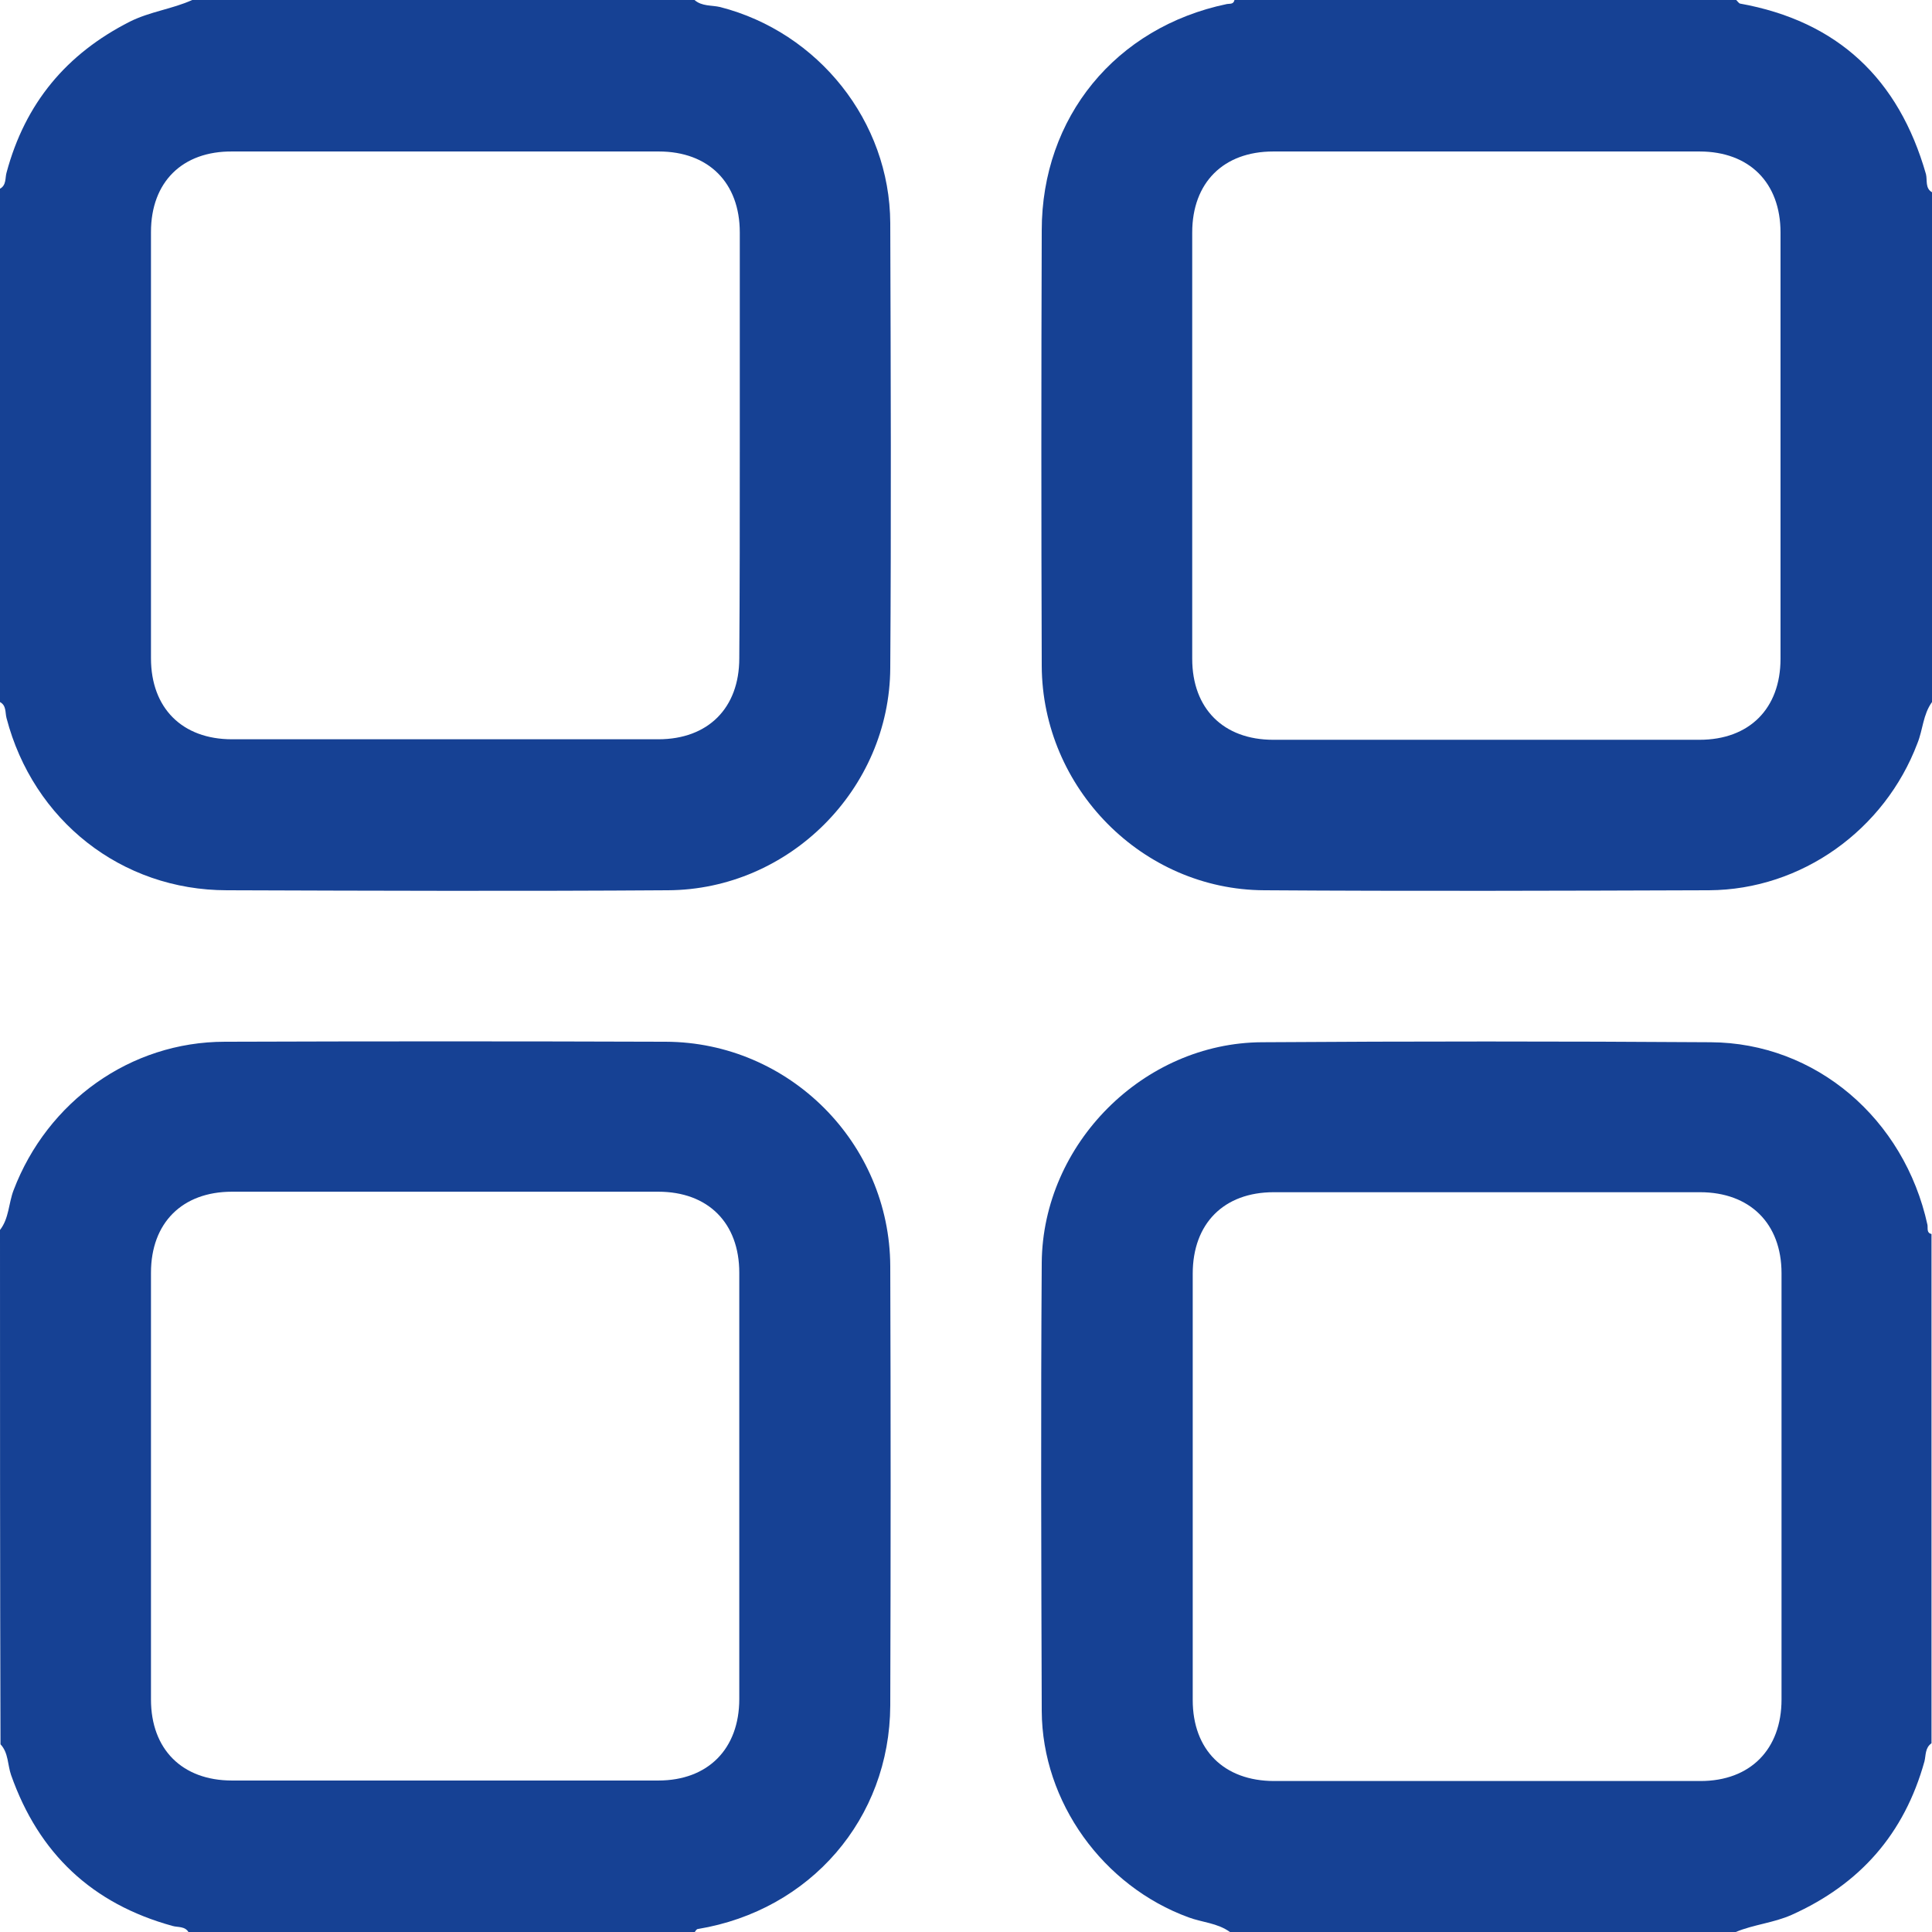
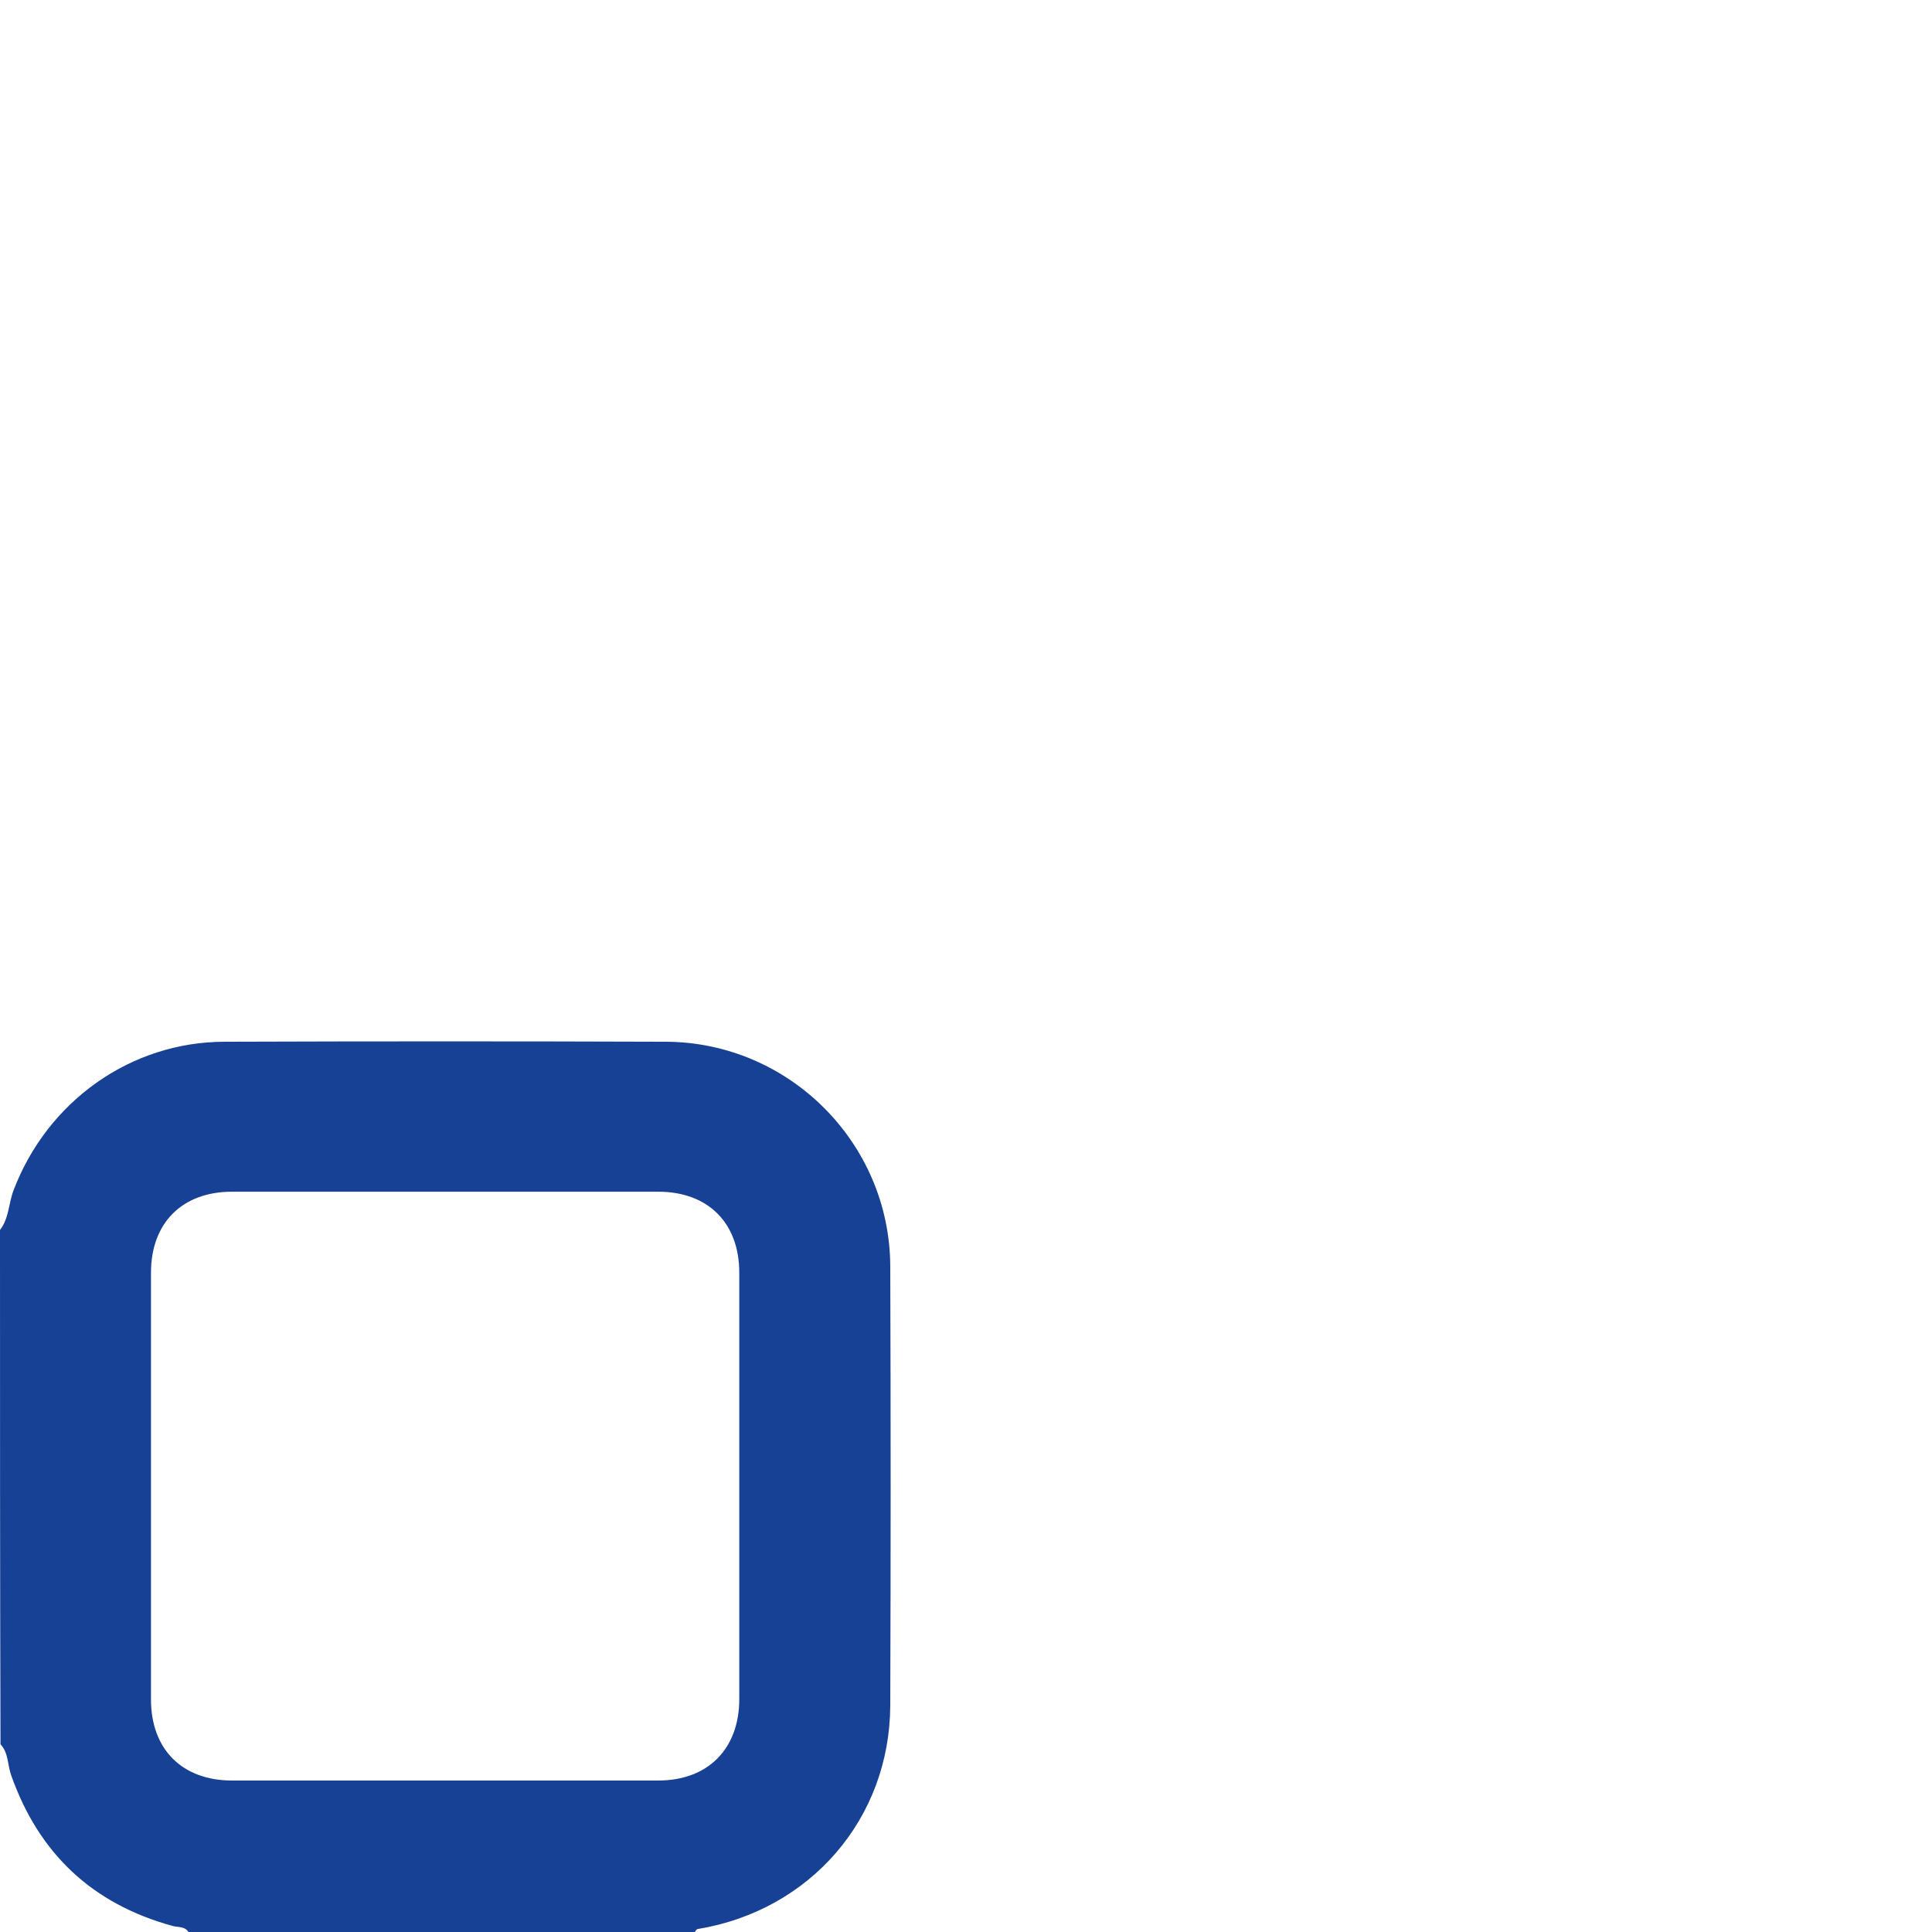
<svg xmlns="http://www.w3.org/2000/svg" version="1.1" id="Layer_1" x="0px" y="0px" viewBox="0 0 383.9 383.9" style="enable-background:new 0 0 383.9 383.9;" xml:space="preserve">
  <style type="text/css">
	.st0{fill:#164194;}
</style>
  <g>
    <path class="st0" d="M0,244.4c1.8-2.3,1.7-5.3,2.7-7.9C9.4,218.9,25.9,207,44.7,207c29.2-0.1,58.4-0.1,87.6,0   c24.5,0.1,44.5,20.1,44.6,44.6c0.1,29.1,0.1,58.2,0,87.3c-0.1,22.5-15.9,40.7-38.2,44.4c-0.3,0-0.5,0.4-0.7,0.7   c-33.5,0-67,0-100.5,0c-0.7-1.3-2.2-1-3.2-1.3c-16-4.4-26.6-14.4-32.1-30c-0.7-2-0.5-4.4-2.1-6.1C0,312.4,0,278.4,0,244.4z    M30,295.4c0,14.1,0,28.2,0,42.3c0,9.9,6.2,16.1,16.1,16.1c28.2,0,56.5,0,84.7,0c9.9,0,16.1-6.3,16.1-16.2c0-28.2,0-56.5,0-84.7   c0-9.9-6.2-16.1-16.1-16.1c-28.2,0-56.5,0-84.7,0c-9.9,0-16.1,6.2-16.1,16.1C30,267.2,30,281.3,30,295.4z" />
-     <path class="st0" d="M138,0c1.5,1.3,3.4,1,5.1,1.4c19.5,5,33.7,22.7,33.8,42.9c0.1,29.5,0.2,58.9,0,88.4   c-0.1,24.1-20.1,44.1-44.2,44.2c-29.2,0.2-58.4,0.1-87.6,0C24.1,176.9,6.6,163,1.3,142.7c-0.3-1.1,0-2.5-1.3-3.2c0-34,0-68,0-102   c1.3-0.7,1-2.2,1.3-3.2C5,20.5,13.2,10.7,25.8,4.3c4-2,8.4-2.5,12.4-4.3C71.5,0,104.7,0,138,0z M147,88.9c0-14.2,0-28.5,0-42.7   c0-9.9-6.2-16.1-16.1-16.1c-28.2,0-56.5,0-84.7,0C36.2,30,30,36.2,30,46.1c0,28.2,0,56.5,0,84.7c0,9.9,6.2,16.1,16.1,16.1   c28.2,0,56.5,0,84.7,0c9.9,0,16.1-6.2,16.1-16.1C147,116.8,147,102.9,147,88.9z" />
-     <path class="st0" d="M383.9,139.5c-1.8,2.5-1.8,5.5-2.9,8.2c-6.5,17.2-23,29.1-41.4,29.2c-29.5,0.1-58.9,0.2-88.4,0   c-24.2-0.1-44.1-20.3-44.2-44.6c-0.1-28.8-0.1-57.7,0-86.5c0-22.5,14.7-40.4,36.8-45c0.6-0.1,1.3,0.1,1.5-0.8c33.2,0,66.5,0,99.7,0   c0.2,0.2,0.5,0.6,0.7,0.7c19.5,3.5,31.6,15,37,33.9c0.3,1.2-0.2,2.8,1.2,3.6C383.9,72,383.9,105.7,383.9,139.5z M295,147   c14.2,0,28.5,0,42.7,0c9.9,0,16.1-6.2,16.1-16.1c0-28.2,0-56.5,0-84.7c0-9.9-6.2-16.1-16.1-16.1c-28.2,0-56.5,0-84.7,0   c-9.9,0-16.1,6.2-16.1,16.1c0,28.2,0,56.5,0,84.7c0,9.9,6.2,16.1,16.1,16.1C267.1,147,281.1,147,295,147z" />
-     <path class="st0" d="M244.4,383.9c-2.5-1.8-5.5-1.9-8.2-2.9c-17-6.2-29.1-22.9-29.2-41c-0.1-29.7-0.2-59.4,0-89.1   c0.2-23.6,20.2-43.7,43.8-43.8c29.7-0.2,59.4-0.2,89.1,0c20.9,0.1,38.5,15.2,43.1,36.3c0.1,0.7-0.2,1.6,0.8,1.8   c0,33.7,0,67.5,0,101.2c-1.3,0.9-1.1,2.4-1.4,3.6c-4,14.4-12.8,24.4-26.4,30.5c-3.6,1.6-7.5,1.9-11.1,3.4   C311.4,383.9,277.9,383.9,244.4,383.9z M295.4,236.9c-14.1,0-28.2,0-42.3,0c-9.9,0-16.1,6.2-16.1,16.2c0,28.2,0,56.5,0,84.7   c0,9.9,6.2,16.1,16.2,16.1c28.2,0,56.5,0,84.7,0c9.9,0,16.1-6.3,16.1-16.2c0-28.2,0-56.5,0-84.7c0-9.9-6.3-16.1-16.2-16.1   C323.6,236.9,309.5,236.9,295.4,236.9z" />
  </g>
</svg>